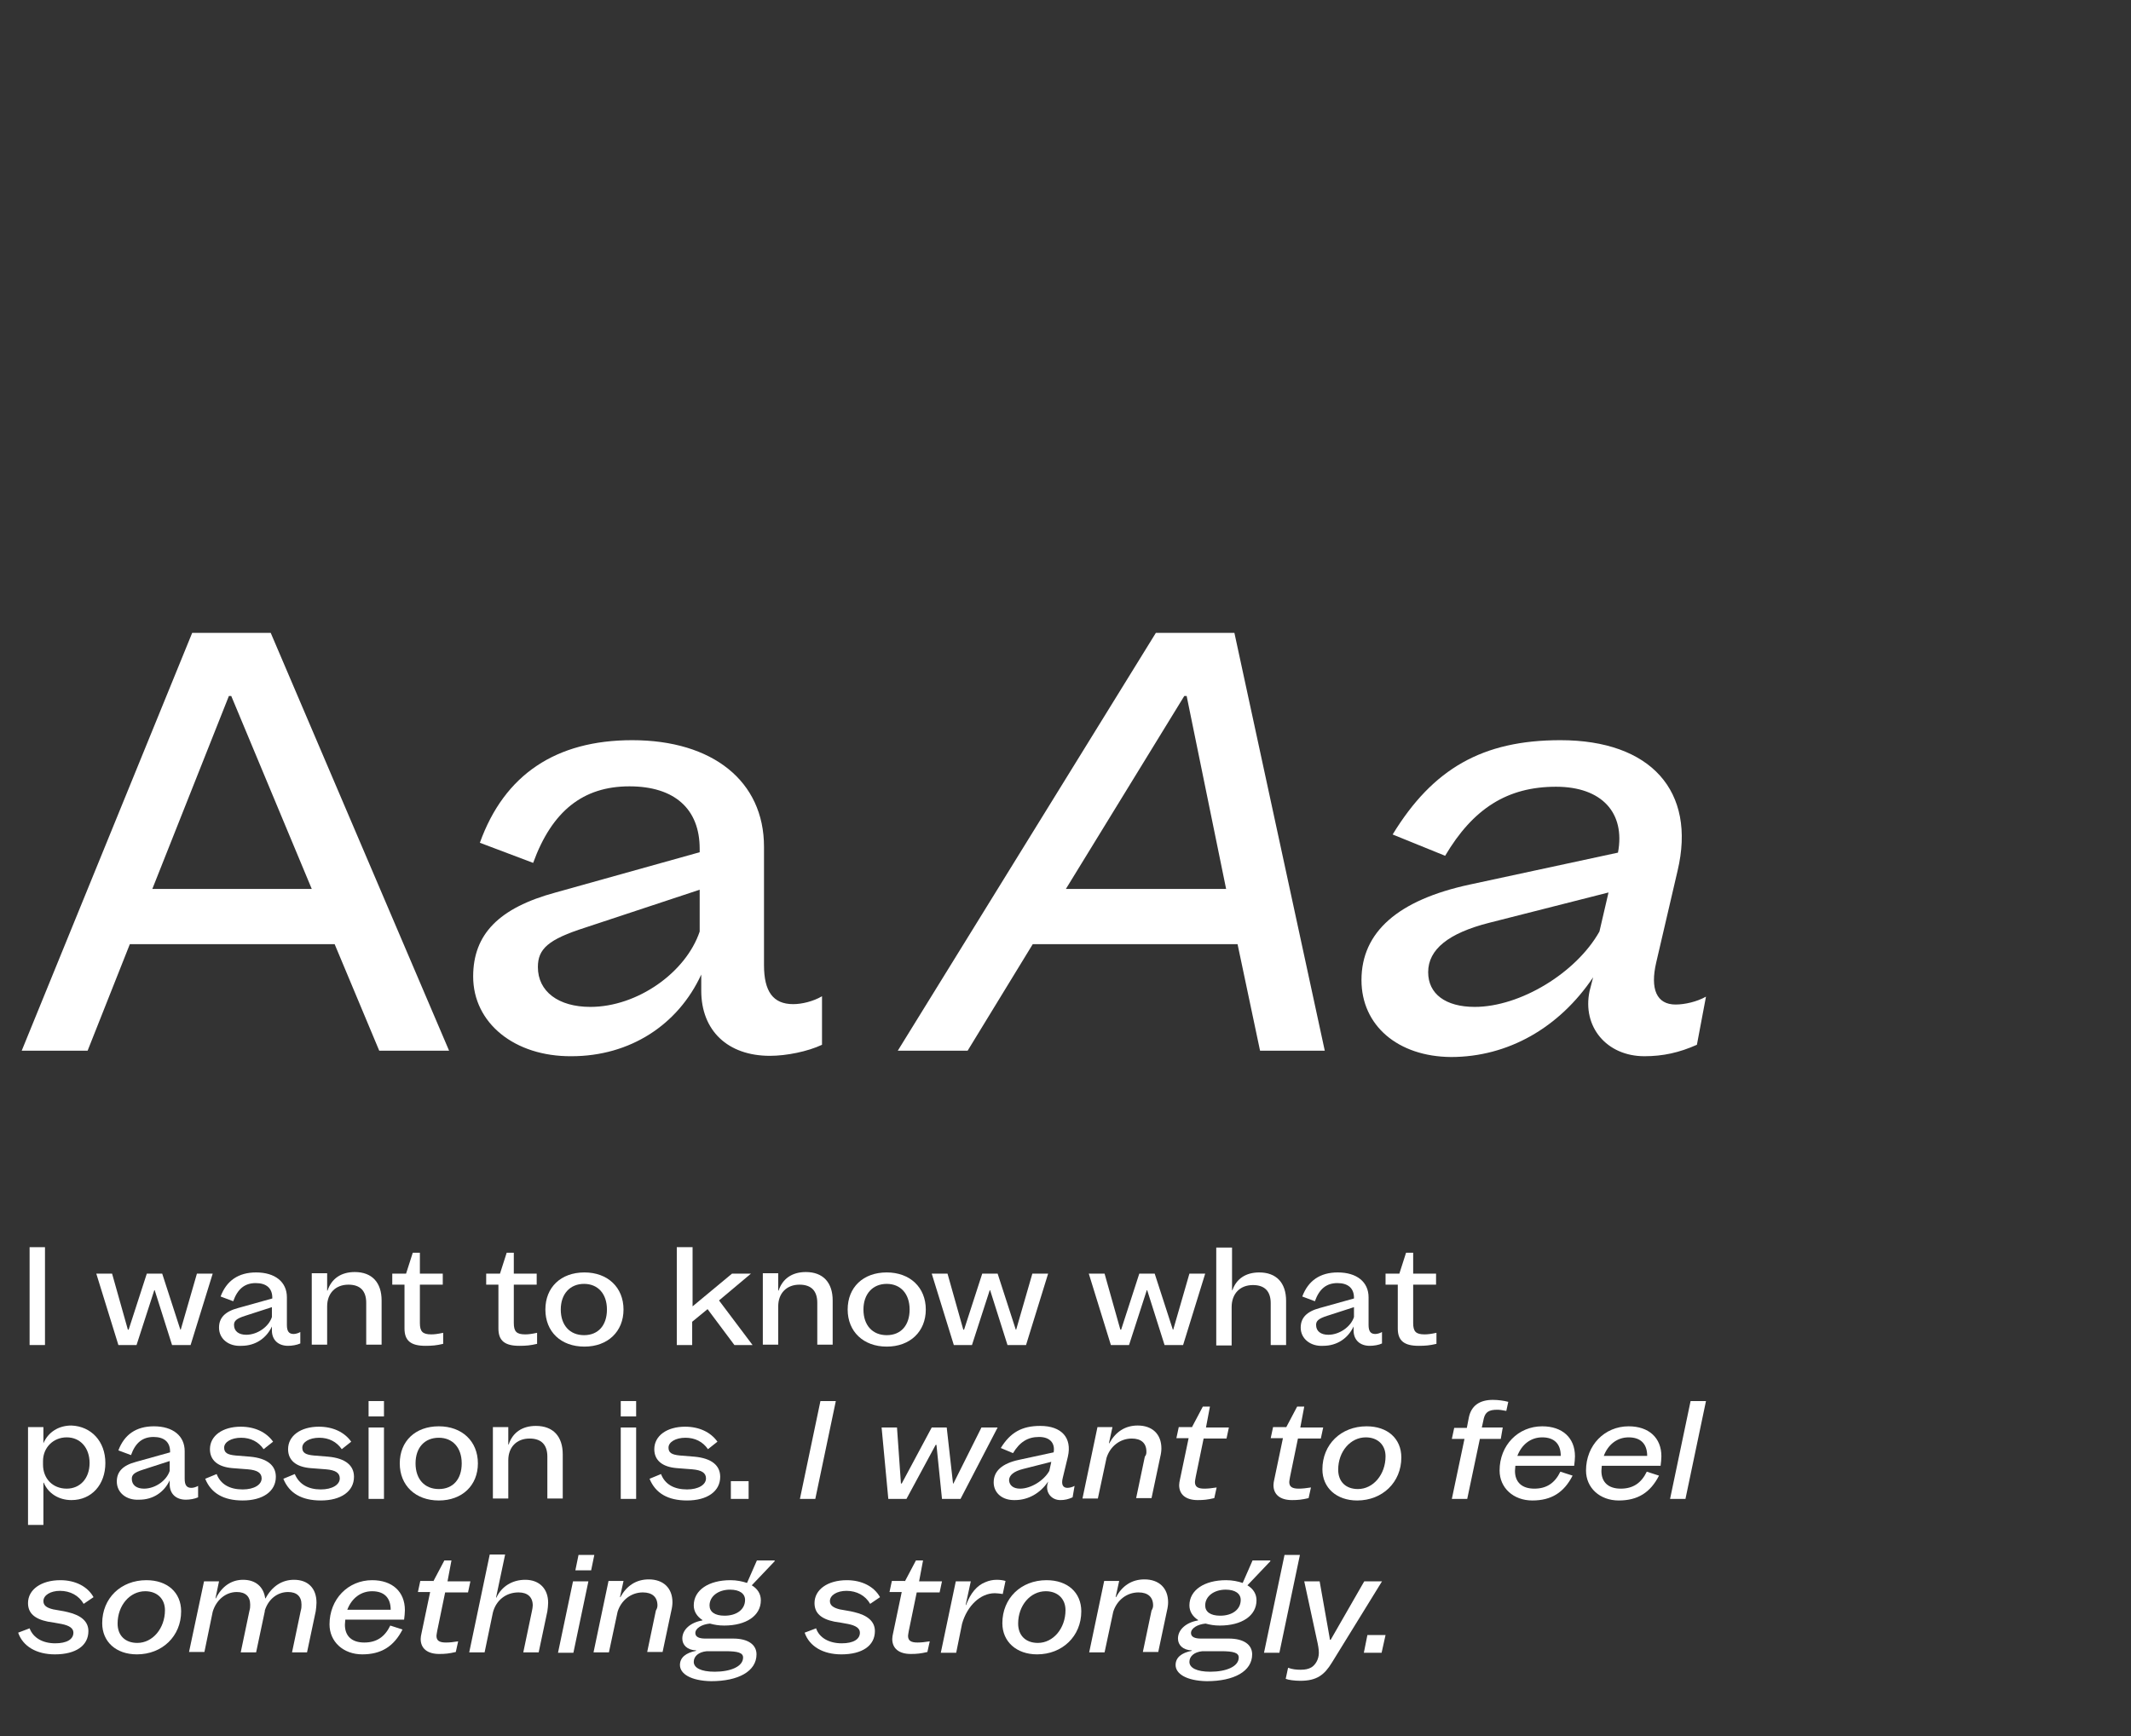
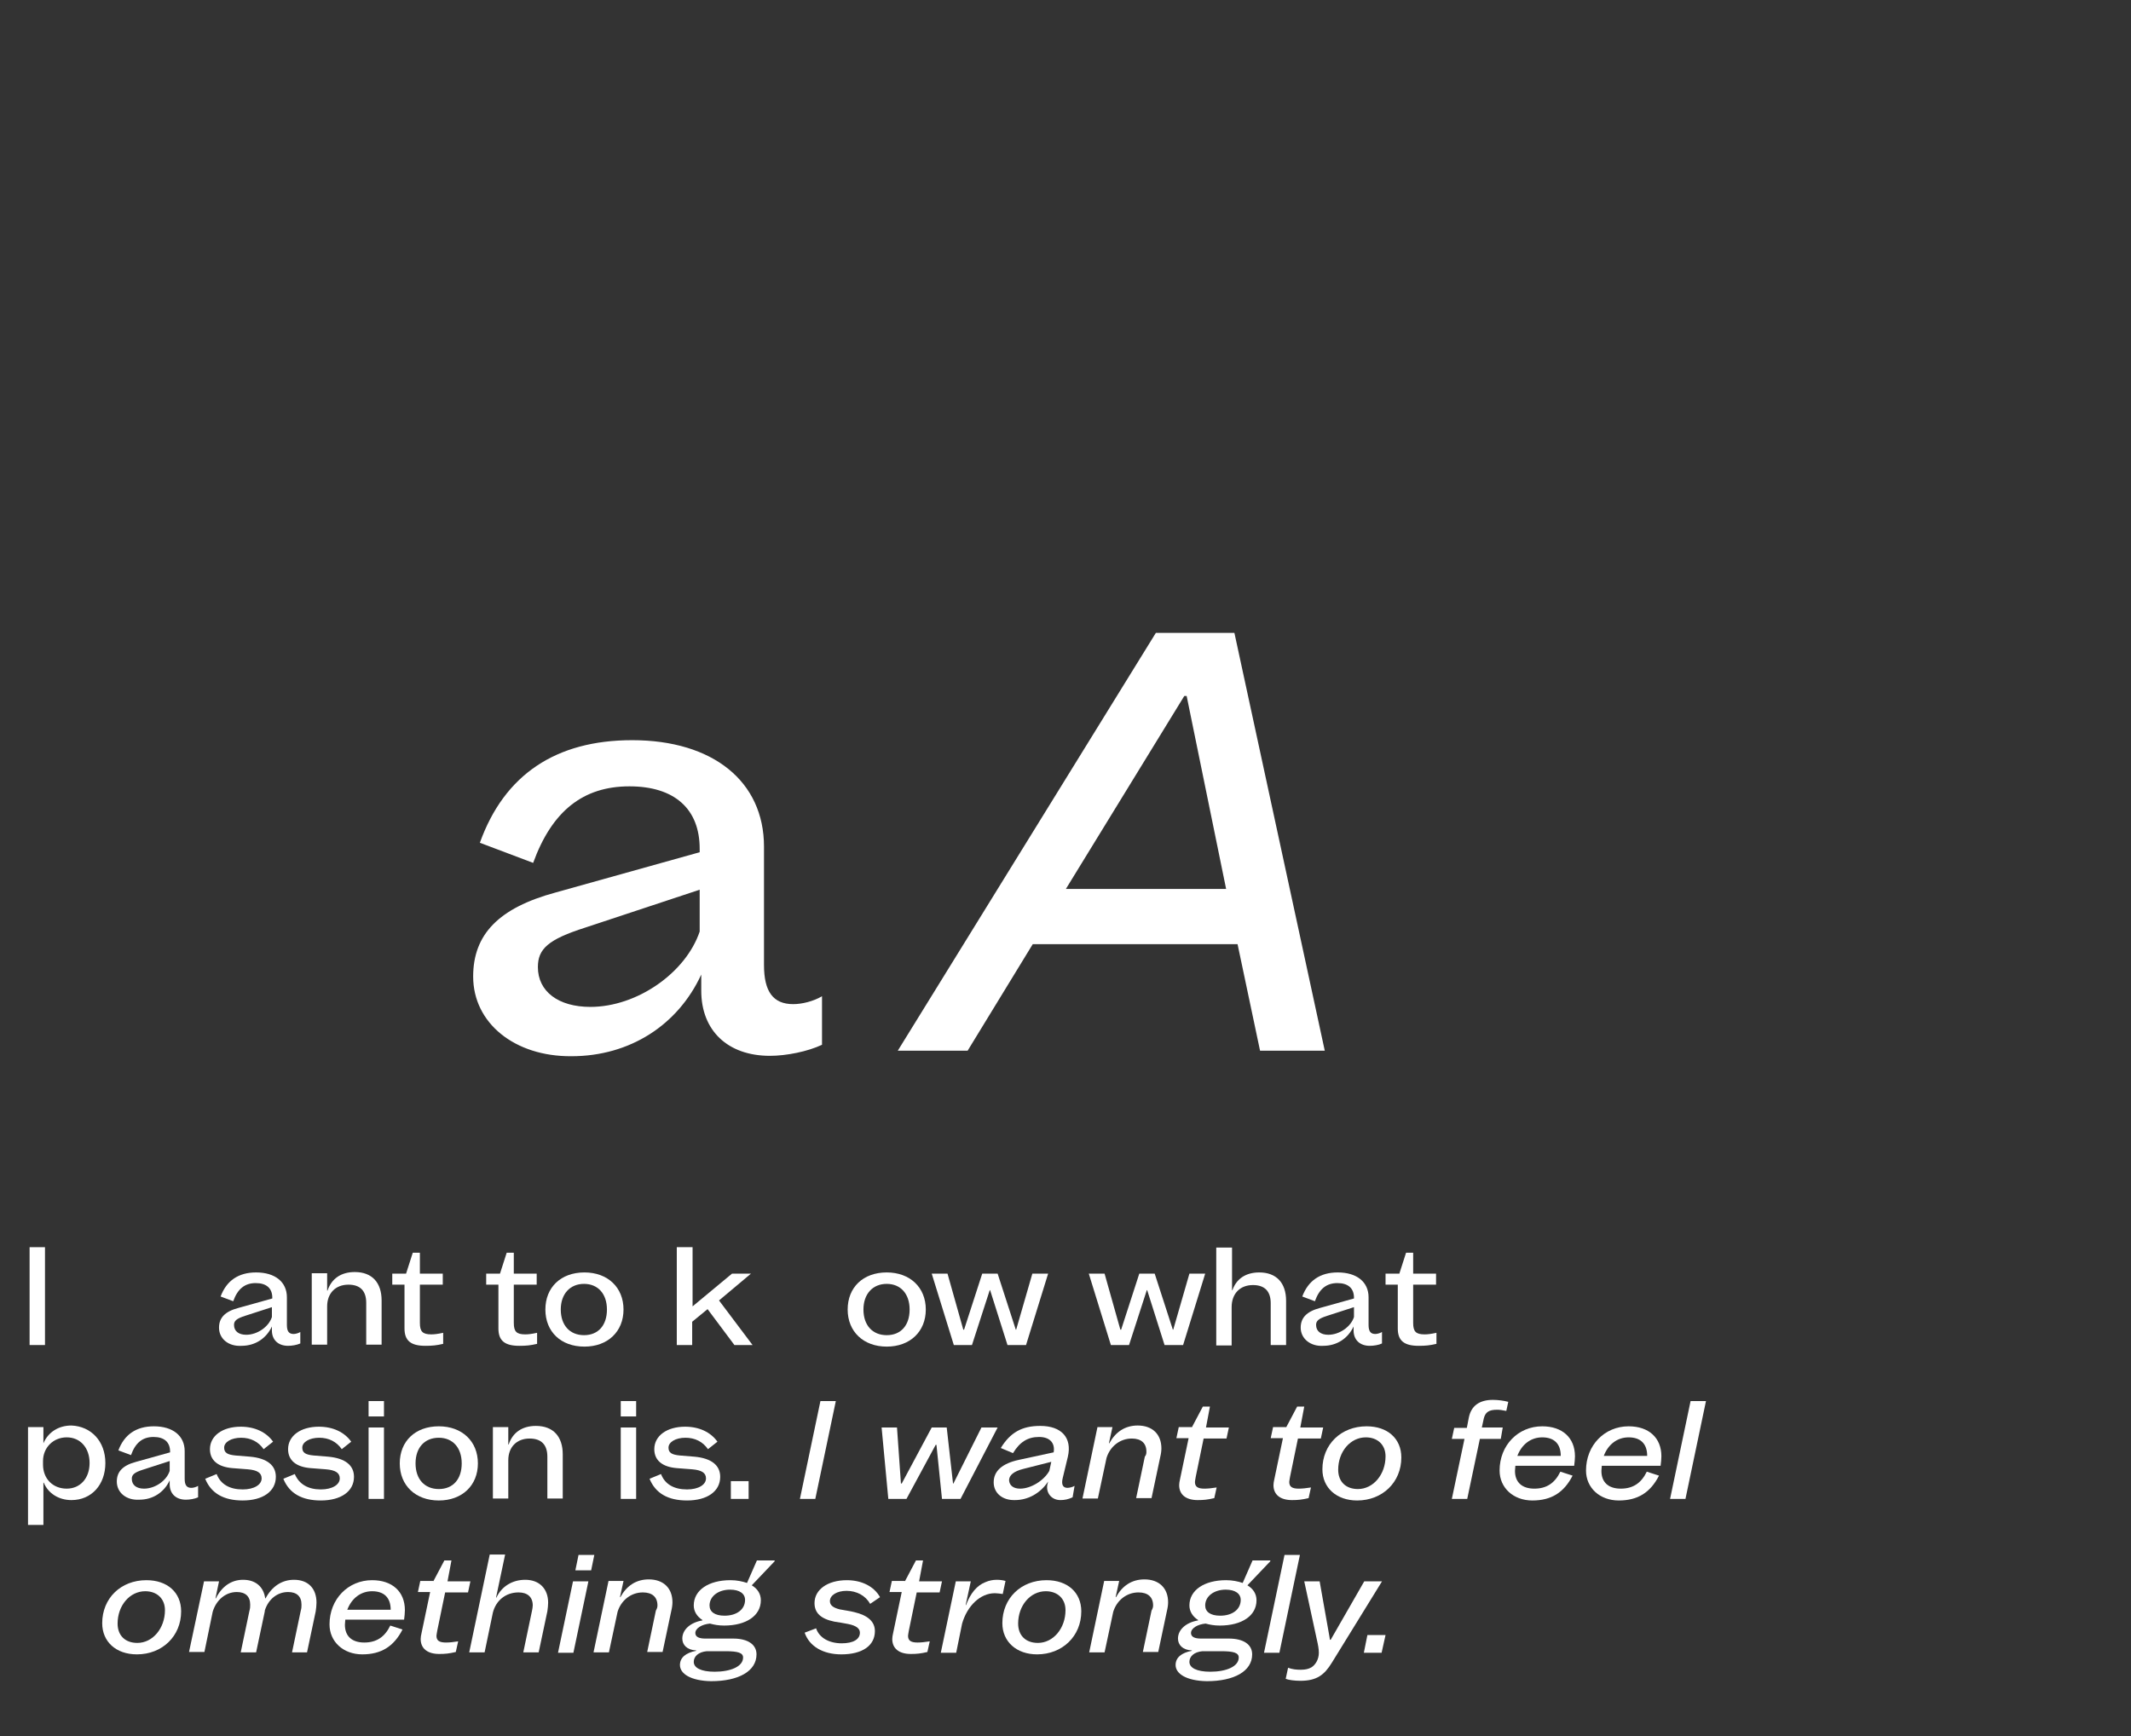
<svg xmlns="http://www.w3.org/2000/svg" version="1.1" id="Calque_1" x="0px" y="0px" viewBox="0 0 540 440" style="enable-background:new 0 0 540 440;" xml:space="preserve">
  <rect x="0" y="0" width="540" height="440" fill="#333333" stroke="none" />
  <style type="text/css">
	.st0{fill:#FFFFFF;}
</style>
  <g>
-     <path class="st0" d="M84.8,239.3H32.9l-10.7,27H5.5l43.2-105.9h19.9l45.2,105.9H96.1L84.8,239.3z M79,225.3l-20.4-48.9H58   l-19.4,48.9H79z" />
    <path class="st0" d="M119.9,247.5c0-10.7,6.5-17.4,20.9-21.3l36.5-10.2v-0.9c0-10.1-6.4-15.8-17.8-15.8c-11.7,0-19.6,6.2-24.4,19.4   l-13.5-5.1c6.2-17.3,19.3-26,38.6-26c20.4,0,33.4,10.4,33.4,27v30c0,6.7,2.3,9.9,7.4,9.9c2.2,0,5.1-0.7,7.3-2v12.3   c-3.6,1.7-9,2.8-13.2,2.8c-10.7,0-17.4-6.4-17.4-16.5v-4.1c-5.9,12.8-18.1,20.7-32.9,20.7C130.4,267.8,119.9,259.3,119.9,247.5z    M149.6,255.2c11.9,0,24.2-8.7,27.7-19.1v-10.6l-29,9.6c-9.4,3-12,5.4-12,10C136.3,251.3,141.5,255.2,149.6,255.2z" />
    <path class="st0" d="M313.6,239.3h-51.9l-16.5,27h-17.7l65.4-105.9h19.9l22.9,105.9h-16.4L313.6,239.3z M310.7,225.3l-10-48.9h-0.6   l-30,48.9H310.7z" />
-     <path class="st0" d="M345,248.4c0-12.2,9.3-20.3,27.4-24.2l37.6-8.1c1.9-10.1-4.1-16.7-15.7-16.7c-12.3,0-21,5.5-28.1,17.5   l-13.3-5.4c10.2-16.7,22.8-23.9,42.5-23.9c22.9,0,34.5,12.9,29.7,33.1l-5.4,23.2c-1.6,6.8,0.1,10.7,4.9,10.7c2.3,0,5.4-0.7,7.7-2   l-2.3,12.2c-4.5,2-8.6,2.9-13.3,2.9c-9.6,0-15.8-7.5-13.9-16.5l0.9-3.5c-8.6,12.8-21.6,20.2-36,20.2   C354.2,267.8,345,259.9,345,248.4z M373.7,255.2c11.5,0,25.7-8.6,31.6-19.1l2.3-9.9l-30.3,7.7c-10.2,2.6-15.4,6.7-15.4,12.5   C361.9,251.9,366.3,255.2,373.7,255.2z" />
  </g>
  <g>
    <path class="st0" d="M7.5,316.1h3.9v24.8H7.5V316.1z" />
-     <path class="st0" d="M53.9,322.8l-5.6,18.1h-4.7L39.2,327h-0.1l-4.5,13.9H30l-5.6-18.1h4l4,14.2h0.2l4.6-14.2h3.9l4.6,14.2h0.1   l4.1-14.2H53.9z" />
    <path class="st0" d="M55.5,336.5c0-2.5,1.5-4.1,4.9-5l8.6-2.4v-0.2c0-2.4-1.5-3.7-4.2-3.7c-2.8,0-4.6,1.5-5.7,4.6l-3.2-1.2   c1.5-4,4.5-6.1,9-6.1c4.8,0,7.8,2.4,7.8,6.3v7c0,1.6,0.5,2.3,1.7,2.3c0.5,0,1.2-0.2,1.7-0.5v2.9c-0.9,0.4-2.1,0.6-3.1,0.6   c-2.5,0-4.1-1.5-4.1-3.9v-1c-1.4,3-4.2,4.9-7.7,4.9C57.9,341.3,55.5,339.3,55.5,336.5z M62.4,338.3c2.8,0,5.7-2,6.5-4.5v-2.5   l-6.8,2.2c-2.2,0.7-2.8,1.3-2.8,2.3C59.3,337.4,60.5,338.3,62.4,338.3z" />
    <path class="st0" d="M82.9,322.8v4.3H83c1-3,3.4-4.7,6.9-4.7c4.4,0,6.8,2.7,6.8,7.2v11.2h-3.9v-10.6c0-3-1.5-4.6-4.5-4.6   c-3.3,0-5.4,2.2-5.4,5.5v9.7h-3.9v-18.1H82.9z" />
    <path class="st0" d="M102.9,322.8l1.7-5.3h1.8v5.3h5.8v2.8h-5.8v9.7c0,2.2,0.7,2.9,2.9,2.9c0.8,0,1.6-0.1,3-0.4v2.8   c-1.7,0.4-2.8,0.5-4.5,0.5c-3.7,0-5.3-1.3-5.3-4.4v-11.1h-3.1v-2.8H102.9z" />
    <path class="st0" d="M126.7,322.8l1.7-5.3h1.8v5.3h5.8v2.8h-5.8v9.7c0,2.2,0.7,2.9,2.9,2.9c0.8,0,1.6-0.1,3-0.4v2.8   c-1.7,0.4-2.8,0.5-4.5,0.5c-3.7,0-5.3-1.3-5.3-4.4v-11.1h-3.1v-2.8H126.7z" />
    <path class="st0" d="M138.2,331.9c0-5.6,3.9-9.4,9.9-9.4c5.9,0,9.9,3.8,9.9,9.4c0,5.6-4,9.4-9.9,9.4   C142.1,341.3,138.2,337.5,138.2,331.9z M148,338.4c3.6,0,5.8-2.5,5.8-6.5c0-4-2.3-6.5-5.8-6.5c-3.6,0-5.9,2.6-5.9,6.5   C142.1,335.9,144.4,338.4,148,338.4z" />
    <path class="st0" d="M175.5,316.1v15l10-8.3h4.8l-8.1,6.8l8.5,11.3h-4.6l-6.8-9.1l-3.9,3.2v5.9h-3.9v-24.8H175.5z" />
-     <path class="st0" d="M197.2,322.8v4.3h0.1c1-3,3.4-4.7,6.9-4.7c4.4,0,6.8,2.7,6.8,7.2v11.2h-3.9v-10.6c0-3-1.5-4.6-4.5-4.6   c-3.3,0-5.4,2.2-5.4,5.5v9.7h-3.9v-18.1H197.2z" />
    <path class="st0" d="M214.8,331.9c0-5.6,3.9-9.4,9.9-9.4c5.9,0,9.9,3.8,9.9,9.4c0,5.6-4,9.4-9.9,9.4   C218.8,341.3,214.8,337.5,214.8,331.9z M224.7,338.4c3.6,0,5.8-2.5,5.8-6.5c0-4-2.3-6.5-5.8-6.5c-3.6,0-5.9,2.6-5.9,6.5   C218.8,335.9,221.1,338.4,224.7,338.4z" />
    <path class="st0" d="M265.6,322.8l-5.6,18.1h-4.7l-4.4-13.9h-0.1l-4.5,13.9h-4.6l-5.6-18.1h4l4,14.2h0.2l4.6-14.2h3.9l4.6,14.2h0.1   l4.1-14.2H265.6z" />
    <path class="st0" d="M305.4,322.8l-5.6,18.1h-4.7l-4.4-13.9h-0.1l-4.5,13.9h-4.6l-5.6-18.1h4l4,14.2h0.2l4.6-14.2h3.9l4.6,14.2h0.1   l4.1-14.2H305.4z" />
    <path class="st0" d="M312.2,316.1V327h0.1c1-2.9,3.4-4.5,6.8-4.5c4.3,0,6.8,2.6,6.8,7.2v11.2H322v-10.6c0-3-1.5-4.6-4.5-4.6   c-3.3,0-5.4,2.2-5.4,5.6v9.7h-3.9v-24.8H312.2z" />
    <path class="st0" d="M329.6,336.5c0-2.5,1.5-4.1,4.9-5l8.6-2.4v-0.2c0-2.4-1.5-3.7-4.2-3.7c-2.8,0-4.6,1.5-5.7,4.6l-3.2-1.2   c1.5-4,4.5-6.1,9-6.1c4.8,0,7.8,2.4,7.8,6.3v7c0,1.6,0.5,2.3,1.7,2.3c0.5,0,1.2-0.2,1.7-0.5v2.9c-0.8,0.4-2.1,0.6-3.1,0.6   c-2.5,0-4.1-1.5-4.1-3.9v-1c-1.4,3-4.2,4.9-7.7,4.9C332.1,341.3,329.6,339.3,329.6,336.5z M336.6,338.3c2.8,0,5.7-2,6.5-4.5v-2.5   l-6.8,2.2c-2.2,0.7-2.8,1.3-2.8,2.3C333.5,337.4,334.7,338.3,336.6,338.3z" />
    <path class="st0" d="M354.6,322.8l1.7-5.3h1.8v5.3h5.8v2.8h-5.8v9.7c0,2.2,0.7,2.9,2.9,2.9c0.8,0,1.6-0.1,3-0.4v2.8   c-1.7,0.4-2.8,0.5-4.5,0.5c-3.7,0-5.3-1.3-5.3-4.4v-11.1h-3.1v-2.8H354.6z" />
    <path class="st0" d="M26.7,370.8c0,5.5-3.5,9.4-8.6,9.4c-3.2,0-5.9-1.7-7-4.4H11v10.7H7.1v-24.8H11v4.1H11c1.2-2.8,3.8-4.5,7.1-4.5   C23.1,361.5,26.7,365.3,26.7,370.8z M16.9,377.3c3.4,0,5.8-2.6,5.8-6.5c0-3.8-2.3-6.5-5.8-6.5c-3.4,0-6,2.6-6,6v0.9   C10.9,374.8,13.4,377.3,16.9,377.3z" />
    <path class="st0" d="M29.6,375.5c0-2.5,1.5-4.1,4.9-5l8.6-2.4v-0.2c0-2.4-1.5-3.7-4.2-3.7c-2.8,0-4.6,1.5-5.7,4.6l-3.2-1.2   c1.5-4,4.5-6.1,9-6.1c4.8,0,7.8,2.4,7.8,6.3v7c0,1.6,0.5,2.3,1.7,2.3c0.5,0,1.2-0.2,1.7-0.5v2.9c-0.9,0.4-2.1,0.6-3.1,0.6   c-2.5,0-4.1-1.5-4.1-3.9v-1c-1.4,3-4.2,4.9-7.7,4.9C32,380.3,29.6,378.3,29.6,375.5z M36.5,377.3c2.8,0,5.7-2,6.5-4.5v-2.5   l-6.8,2.2c-2.2,0.7-2.8,1.3-2.8,2.3C33.4,376.4,34.6,377.3,36.5,377.3z" />
    <path class="st0" d="M61.5,377.5c2.9,0,4.8-1.2,4.8-2.8c0-1.4-1.1-2.1-3.5-2.3c-1.3-0.1-2.5-0.2-3.9-0.3c-3.7-0.3-5.7-2-5.7-4.8   c0-3.4,3.2-5.7,7.8-5.7c3.6,0,6.5,1.4,8.2,3.8l-2.4,1.9c-1.3-1.9-3.3-2.9-5.7-2.9c-2.5,0-4.3,1.1-4.3,2.5c0,1.3,0.8,1.8,2.9,2   c1.2,0.1,2.5,0.2,3.7,0.3c4.3,0.4,6.5,2.2,6.5,5.1c0,3.7-3.3,6-8.4,6c-4.8,0-8-1.8-9.5-5.5l2.9-1.2   C55.9,376.2,58.2,377.5,61.5,377.5z" />
    <path class="st0" d="M81.3,377.5c2.9,0,4.8-1.2,4.8-2.8c0-1.4-1.1-2.1-3.5-2.3c-1.3-0.1-2.5-0.2-3.9-0.3c-3.7-0.3-5.7-2-5.7-4.8   c0-3.4,3.2-5.7,7.8-5.7c3.6,0,6.5,1.4,8.2,3.8l-2.4,1.9c-1.3-1.9-3.3-2.9-5.7-2.9c-2.5,0-4.3,1.1-4.3,2.5c0,1.3,0.8,1.8,2.9,2   c1.2,0.1,2.5,0.2,3.7,0.3c4.3,0.4,6.5,2.2,6.5,5.1c0,3.7-3.3,6-8.4,6c-4.8,0-8-1.8-9.5-5.5l2.9-1.2   C75.8,376.2,78.1,377.5,81.3,377.5z" />
    <path class="st0" d="M93.4,355.1h3.9v3.9h-3.9V355.1z M93.4,361.8h3.9v18.1h-3.9V361.8z" />
    <path class="st0" d="M101.3,370.9c0-5.6,3.9-9.4,9.9-9.4c5.9,0,9.9,3.8,9.9,9.4s-4,9.4-9.9,9.4   C105.3,380.3,101.3,376.5,101.3,370.9z M111.2,377.4c3.6,0,5.8-2.5,5.8-6.5s-2.3-6.5-5.8-6.5c-3.6,0-5.9,2.5-5.9,6.5   S107.6,377.4,111.2,377.4z" />
    <path class="st0" d="M128.8,361.8v4.3h0.1c1-3,3.4-4.7,6.9-4.7c4.4,0,6.8,2.7,6.8,7.2v11.2h-3.9v-10.6c0-3-1.5-4.6-4.5-4.6   c-3.3,0-5.4,2.2-5.4,5.5v9.7h-3.9v-18.1H128.8z" />
    <path class="st0" d="M157.3,355.1h3.9v3.9h-3.9V355.1z M157.3,361.8h3.9v18.1h-3.9V361.8z" />
    <path class="st0" d="M174.1,377.5c2.9,0,4.8-1.2,4.8-2.8c0-1.4-1.1-2.1-3.5-2.3c-1.3-0.1-2.5-0.2-3.9-0.3c-3.7-0.3-5.7-2-5.7-4.8   c0-3.4,3.2-5.7,7.8-5.7c3.6,0,6.5,1.4,8.2,3.8l-2.4,1.9c-1.3-1.9-3.3-2.9-5.7-2.9c-2.5,0-4.3,1.1-4.3,2.5c0,1.3,0.8,1.8,2.9,2   c1.2,0.1,2.5,0.2,3.7,0.3c4.3,0.4,6.5,2.2,6.5,5.1c0,3.7-3.3,6-8.4,6c-4.8,0-8-1.8-9.5-5.5l2.9-1.2   C168.5,376.2,170.8,377.5,174.1,377.5z" />
    <path class="st0" d="M189.7,375.4v4.5h-4.5v-4.5H189.7z" />
    <path class="st0" d="M207.9,355.1h3.9l-5.2,24.8h-3.9L207.9,355.1z" />
    <path class="st0" d="M252.8,361.8l-9.4,18.1h-4.7l-1.4-13.7h-0.2l-7.4,13.7h-4.6l-1.7-18.1h3.9l1,14.2h0.2l7.6-14.2h3.8l1.6,14.2   h0.1l7.1-14.2H252.8z" />
    <path class="st0" d="M251.8,375.7c0-2.9,2.2-4.8,6.4-5.7l8.8-1.9c0.4-2.4-1-3.9-3.7-3.9c-2.9,0-4.9,1.3-6.6,4.1l-3.1-1.3   c2.4-3.9,5.3-5.6,10-5.6c5.4,0,8.1,3,7,7.8l-1.3,5.4c-0.4,1.6,0,2.5,1.2,2.5c0.5,0,1.3-0.2,1.8-0.5l-0.5,2.9   c-1.1,0.5-2,0.7-3.1,0.7c-2.2,0-3.7-1.8-3.3-3.9l0.2-0.8c-2,3-5.1,4.7-8.4,4.7C254,380.3,251.8,378.4,251.8,375.7z M258.5,377.3   c2.7,0,6-2,7.4-4.5l0.5-2.3l-7.1,1.8c-2.4,0.6-3.6,1.6-3.6,2.9C255.8,376.5,256.8,377.3,258.5,377.3z" />
    <path class="st0" d="M290.5,367.9c0-2.1-1.3-3.3-3.7-3.3c-3,0-5.5,2-6.4,4.9l-2.2,10.3h-3.9l3.8-18.1h3.8l-0.9,4.1h0.1v0   c1.6-2.9,4-4.5,7.2-4.5c3.7,0,6,2.2,6,5.8c0,0.6-0.1,1.4-0.3,2.2l-2.2,10.4h-3.9l2.2-10.5C290.5,368.7,290.5,368.3,290.5,367.9z" />
    <path class="st0" d="M302,361.8l2.8-5.3h1.8l-1,5.3h5.8l-0.6,2.8h-5.8l-2,9.7c-0.1,0.7-0.2,1-0.2,1.3c0,1.2,0.7,1.7,2.4,1.7   c0.8,0,1.9-0.1,3.1-0.3l-0.6,2.7c-1.7,0.4-2.7,0.5-4.2,0.5c-3,0-4.7-1.4-4.7-3.8c0-0.4,0.1-1,0.2-1.4l2.2-10.5h-3.1l0.6-2.8H302z" />
    <path class="st0" d="M325.9,361.8l2.8-5.3h1.8l-1,5.3h5.8l-0.6,2.8h-5.8l-2,9.7c-0.1,0.7-0.2,1-0.2,1.3c0,1.2,0.7,1.7,2.4,1.7   c0.8,0,1.9-0.1,3.1-0.3l-0.6,2.7c-1.7,0.4-2.7,0.5-4.2,0.5c-3,0-4.7-1.4-4.7-3.8c0-0.4,0.1-1,0.2-1.4l2.2-10.5h-3.1l0.6-2.8H325.9z   " />
    <path class="st0" d="M335.1,372.4c0-6.3,4.7-10.9,11.2-10.9c5.3,0,8.8,3.1,8.8,7.9c0,6.3-4.8,10.9-11.2,10.9   C338.7,380.3,335.1,377.1,335.1,372.4z M344.1,377.4c3.9,0,7-3.7,7-8.3c0-2.9-2-4.8-5-4.8c-3.9,0-7,3.6-7,8.2   C339.1,375.5,341,377.4,344.1,377.4z" />
    <path class="st0" d="M380.3,364.7H375l-3.2,15.2h-3.9l3.2-15.2h-3.2l0.6-2.8h3.2l0.5-2.6c0.6-3,2.7-4.5,6.1-4.5   c1.3,0,2.8,0.2,3.9,0.5l-0.5,2.3c-1-0.2-1.7-0.3-2.3-0.3c-2.1,0-3,0.6-3.4,2.2l-0.5,2.3h5.3L380.3,364.7z" />
    <path class="st0" d="M388.3,380.3c-4.8,0-8.3-3.2-8.3-7.6c0-6.4,4.7-11.2,10.8-11.2c5.1,0,8.3,2.9,8.3,7.6c0,0.7-0.1,1.6-0.2,2.4   H384c0,0.4-0.1,0.8-0.1,1.3c0,2.9,1.8,4.5,4.9,4.5c3.1,0,5.2-1.4,6.6-4.3l3.1,1C396.3,378.3,393.1,380.3,388.3,380.3z M395.5,369   c0-3.1-1.7-4.7-4.7-4.7c-2.9,0-5.2,1.8-6.3,4.7H395.5z" />
    <path class="st0" d="M410.2,380.3c-4.8,0-8.3-3.2-8.3-7.6c0-6.4,4.7-11.2,10.8-11.2c5.1,0,8.3,2.9,8.3,7.6c0,0.7-0.1,1.6-0.2,2.4   h-14.9c0,0.4-0.1,0.8-0.1,1.3c0,2.9,1.8,4.5,4.9,4.5c3.1,0,5.2-1.4,6.6-4.3l3.1,1C418.2,378.3,415,380.3,410.2,380.3z M417.4,369   c0-3.1-1.7-4.7-4.7-4.7c-2.9,0-5.2,1.8-6.3,4.7H417.4z" />
    <path class="st0" d="M428.4,355.1h3.9l-5.2,24.8h-3.9L428.4,355.1z" />
-     <path class="st0" d="M14,416.5c2.9,0,4.6-1,4.6-2.7c0-1.1-1-1.8-3-2.2c-1.1-0.2-2.7-0.5-3.5-0.6c-3.4-0.7-5-2.2-5-4.7   c0-3.4,3.3-5.8,8.2-5.8c3.8,0,6.9,1.6,8.4,4.3l-2.5,1.7c-1.2-2.1-3.4-3.3-6-3.3c-2.4,0-4.2,1.1-4.2,2.6c0,1.1,0.8,1.7,2.5,2.1   c0.9,0.2,2.6,0.4,3.7,0.7c3.4,0.8,5.2,2.4,5.2,4.8c0,3.7-3.2,5.9-8.5,5.9c-4.6,0-8.1-2-9.3-5.5l2.9-1.1   C8.4,415.1,10.8,416.5,14,416.5z" />
    <path class="st0" d="M25.9,411.4c0-6.3,4.7-10.9,11.2-10.9c5.3,0,8.8,3.1,8.8,7.9c0,6.3-4.8,10.9-11.2,10.9   C29.4,419.3,25.9,416.1,25.9,411.4z M34.8,416.4c3.9,0,7-3.7,7-8.3c0-2.9-2-4.8-5-4.8c-3.9,0-7,3.6-7,8.2   C29.8,414.5,31.7,416.4,34.8,416.4z" />
    <path class="st0" d="M51.7,400.8h3.8l-0.9,4.3h0.1c1.5-3,3.9-4.7,6.9-4.7c3.2,0,5.2,1.8,5.6,4.7h0.1c1.6-3,4.1-4.7,7.2-4.7   c3.6,0,5.7,2.2,5.7,5.8c0,0.7-0.1,1.5-0.2,2.2l-2.2,10.4H74l2.2-10.5c0.2-0.7,0.2-1.1,0.2-1.6c0-2.1-1.2-3.2-3.4-3.2   c-2.7,0-5,1.8-5.9,4.7c0,0.1,0,0.1,0,0.2l-2.2,10.4H61l2.2-10.5c0.2-0.7,0.2-1.1,0.2-1.6c0-2.1-1.2-3.2-3.4-3.2c-2.8,0-5.2,2-6.1,5   l-2.1,10.2h-3.9L51.7,400.8z" />
    <path class="st0" d="M91.8,419.3c-4.8,0-8.3-3.2-8.3-7.6c0-6.4,4.7-11.2,10.8-11.2c5.1,0,8.3,2.9,8.3,7.6c0,0.7-0.1,1.6-0.2,2.4   H87.5c0,0.4-0.1,0.8-0.1,1.3c0,2.9,1.8,4.5,4.9,4.5c3.1,0,5.2-1.4,6.6-4.3l3.1,1C99.8,417.3,96.6,419.3,91.8,419.3z M99,408   c0-3.1-1.7-4.7-4.7-4.7c-2.9,0-5.2,1.8-6.3,4.7H99z" />
    <path class="st0" d="M109.8,400.8l2.8-5.3h1.8l-1,5.3h5.8l-0.6,2.8h-5.8l-2,9.7c-0.1,0.7-0.2,1-0.2,1.3c0,1.2,0.7,1.7,2.4,1.7   c0.9,0,1.9-0.1,3.1-0.3l-0.6,2.7c-1.7,0.4-2.7,0.5-4.2,0.5c-3,0-4.7-1.4-4.7-3.8c0-0.4,0.1-1,0.2-1.4l2.2-10.5h-3.1l0.6-2.8H109.8z   " />
    <path class="st0" d="M135,406.9c0-2.1-1.3-3.3-3.6-3.3c-3.2,0-5.7,2-6.5,5.1l-2.1,10.1h-3.9l5.2-24.8h3.9l-2.3,10.9h0.1   c1.3-2.8,4-4.5,7.3-4.5c3.6,0,5.8,2.3,5.8,5.8c0,0.7-0.1,1.5-0.2,2.2l-2.2,10.4h-3.9l2.2-10.5C134.9,407.8,135,407.3,135,406.9z" />
    <path class="st0" d="M145.2,400.8h3.9l-3.8,18.1h-3.9L145.2,400.8z M146.6,394.1h4l-0.8,3.9h-4L146.6,394.1z" />
    <path class="st0" d="M166.6,406.9c0-2.1-1.3-3.3-3.7-3.3c-3,0-5.5,2-6.4,4.9l-2.2,10.3h-3.9l3.8-18.1h3.8l-0.9,4.1h0.1v0   c1.6-2.9,4-4.5,7.2-4.5c3.7,0,6,2.2,6,5.8c0,0.6-0.1,1.4-0.3,2.2l-2.2,10.4h-3.9l2.2-10.5C166.5,407.7,166.6,407.3,166.6,406.9z" />
    <path class="st0" d="M172.3,422c0-1.9,1.5-3.1,4.1-3.6v-0.1c-2.3-0.1-3.5-1.4-3.5-3c0-2.3,2.1-4.1,5.1-4.6l0-0.1   c-1.4-0.9-2.2-2.2-2.2-3.7c0-3.9,3.8-6.4,9.3-6.4c1.6,0,3,0.3,4.2,0.7l2.5-5.7h4.5v0.2l-5.8,6.1c1.5,0.9,2.3,2.2,2.3,3.8   c0,3.9-3.7,6.4-9.3,6.4c-1.4,0-2.5-0.2-3.6-0.5c-2.1,0.2-3.7,1.2-3.7,2.4c0,1,1,1.4,2.5,1.4h7.1c3.7,0,5.9,1.5,5.9,4   c0,4.3-4.6,6.8-11.5,6.8C175,426,172.3,424.2,172.3,422z M181.1,423.7c4,0,7.2-1.3,7.2-3.6c0-1.2-1.3-1.6-4.5-1.6h-4.7   c-2.1,0.2-3.3,1.3-3.3,2.7C175.8,422.7,177.6,423.7,181.1,423.7z M183.6,409.5c3.1,0,5.2-1.6,5.2-4c0-1.6-1.4-2.6-3.8-2.6   c-3,0-5.2,1.7-5.2,4C179.8,408.5,181.1,409.5,183.6,409.5z" />
    <path class="st0" d="M213.3,416.5c2.9,0,4.6-1,4.6-2.7c0-1.1-1-1.8-3-2.2c-1.1-0.2-2.7-0.5-3.5-0.6c-3.4-0.7-5-2.2-5-4.7   c0-3.4,3.3-5.8,8.2-5.8c3.8,0,6.9,1.6,8.4,4.3l-2.5,1.7c-1.2-2.1-3.4-3.3-6-3.3c-2.4,0-4.2,1.1-4.2,2.6c0,1.1,0.9,1.7,2.5,2.1   c0.9,0.2,2.6,0.4,3.7,0.7c3.4,0.8,5.2,2.4,5.2,4.8c0,3.7-3.2,5.9-8.5,5.9c-4.6,0-8.1-2-9.3-5.5l2.9-1.1   C207.6,415.1,210.1,416.5,213.3,416.5z" />
    <path class="st0" d="M229.3,400.8l2.8-5.3h1.8l-1,5.3h5.8l-0.6,2.8h-5.8l-2,9.7c-0.1,0.7-0.2,1-0.2,1.3c0,1.2,0.7,1.7,2.4,1.7   c0.8,0,1.9-0.1,3.1-0.3l-0.6,2.7c-1.7,0.4-2.7,0.5-4.2,0.5c-3,0-4.7-1.4-4.7-3.8c0-0.4,0.1-1,0.2-1.4l2.2-10.5h-3.1l0.6-2.8H229.3z   " />
    <path class="st0" d="M252.1,403.8c-3.7,0-7,3.2-8.3,7.7l-1.5,7.4h-3.9l3.8-18.1h3.8l-1.3,6h0.1c1.1-3,2.8-5,4.9-5.8   c0.9-0.4,1.9-0.6,2.9-0.6c0.7,0,1.6,0.1,2.2,0.3l-0.7,3.3C253.3,403.9,252.7,403.8,252.1,403.8z" />
    <path class="st0" d="M254,411.4c0-6.3,4.7-10.9,11.2-10.9c5.3,0,8.8,3.1,8.8,7.9c0,6.3-4.8,10.9-11.2,10.9   C257.6,419.3,254,416.1,254,411.4z M263,416.4c3.9,0,7-3.7,7-8.3c0-2.9-2-4.8-5-4.8c-3.9,0-7,3.6-7,8.2   C258,414.5,259.9,416.4,263,416.4z" />
    <path class="st0" d="M292.2,406.9c0-2.1-1.3-3.3-3.7-3.3c-3,0-5.5,2-6.4,4.9l-2.2,10.3h-3.9l3.8-18.1h3.8l-0.9,4.1h0.1v0   c1.6-2.9,4-4.5,7.2-4.5c3.7,0,6,2.2,6,5.8c0,0.6-0.1,1.4-0.3,2.2l-2.2,10.4h-3.9l2.2-10.5C292.1,407.7,292.2,407.3,292.2,406.9z" />
    <path class="st0" d="M297.9,422c0-1.9,1.5-3.1,4.1-3.6v-0.1c-2.3-0.1-3.5-1.4-3.5-3c0-2.3,2.1-4.1,5.1-4.6l0-0.1   c-1.4-0.9-2.2-2.2-2.2-3.7c0-3.9,3.8-6.4,9.3-6.4c1.6,0,3,0.3,4.2,0.7l2.5-5.7h4.5v0.2l-5.8,6.1c1.5,0.9,2.3,2.2,2.3,3.8   c0,3.9-3.7,6.4-9.3,6.4c-1.4,0-2.5-0.2-3.6-0.5c-2.1,0.2-3.7,1.2-3.7,2.4c0,1,1,1.4,2.5,1.4h7.1c3.7,0,5.9,1.5,5.9,4   c0,4.3-4.6,6.8-11.5,6.8C300.6,426,297.9,424.2,297.9,422z M306.7,423.7c4,0,7.2-1.3,7.2-3.6c0-1.2-1.3-1.6-4.5-1.6h-4.7   c-2.1,0.2-3.3,1.3-3.3,2.7C301.4,422.7,303.2,423.7,306.7,423.7z M309.2,409.5c3.1,0,5.2-1.6,5.2-4c0-1.6-1.4-2.6-3.8-2.6   c-3,0-5.2,1.7-5.2,4C305.4,408.5,306.7,409.5,309.2,409.5z" />
    <path class="st0" d="M325.5,394.1h3.9l-5.2,24.8h-3.9L325.5,394.1z" />
    <path class="st0" d="M350.2,400.8l-12.7,20.6c-1.9,3.1-3.8,4.6-8,4.6c-1.4,0-3-0.2-3.7-0.5l0.6-2.8c1.1,0.4,2.1,0.5,3.2,0.5   c1.2,0,2-0.2,2.7-0.6c1-0.6,1.9-2,1.9-3.7c0-0.9-0.2-2-0.5-3.3l-3.2-14.8h3.9l2.5,14.1l0.1,0.7h0.2l8.5-14.8H350.2z" />
    <path class="st0" d="M351.1,414.4l-1,4.5h-4.5l0.9-4.5H351.1z" />
  </g>
</svg>